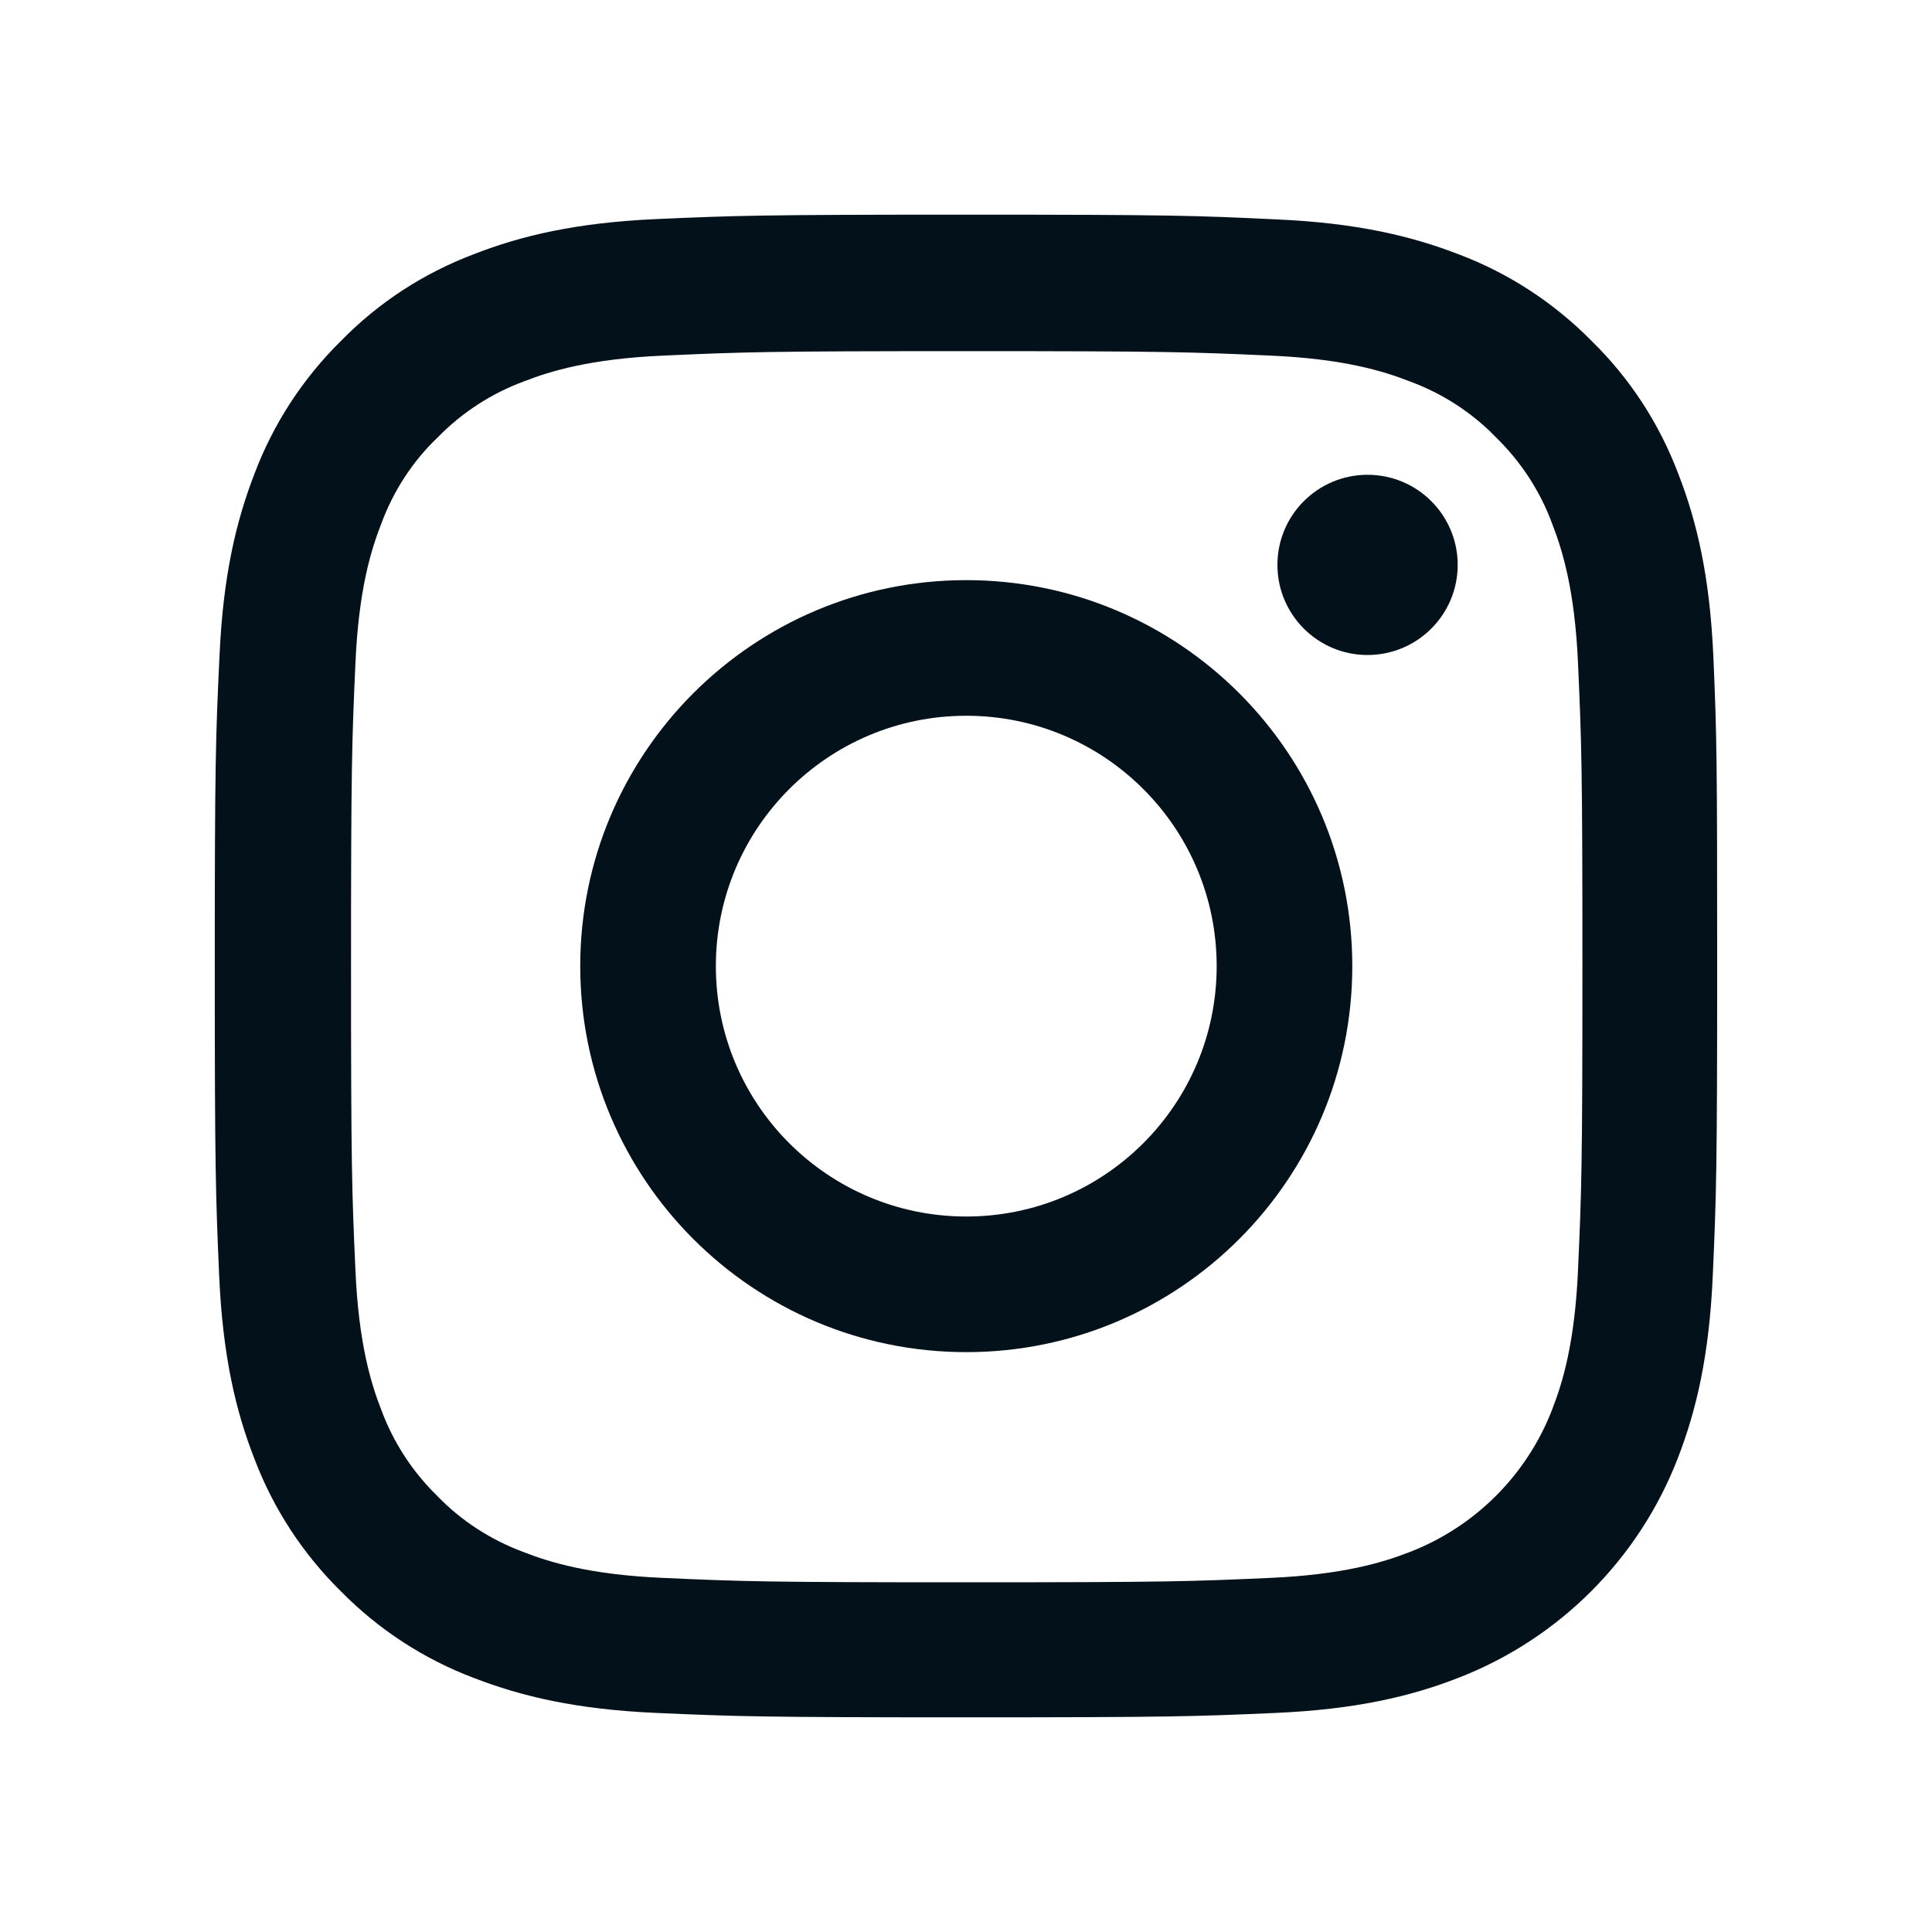
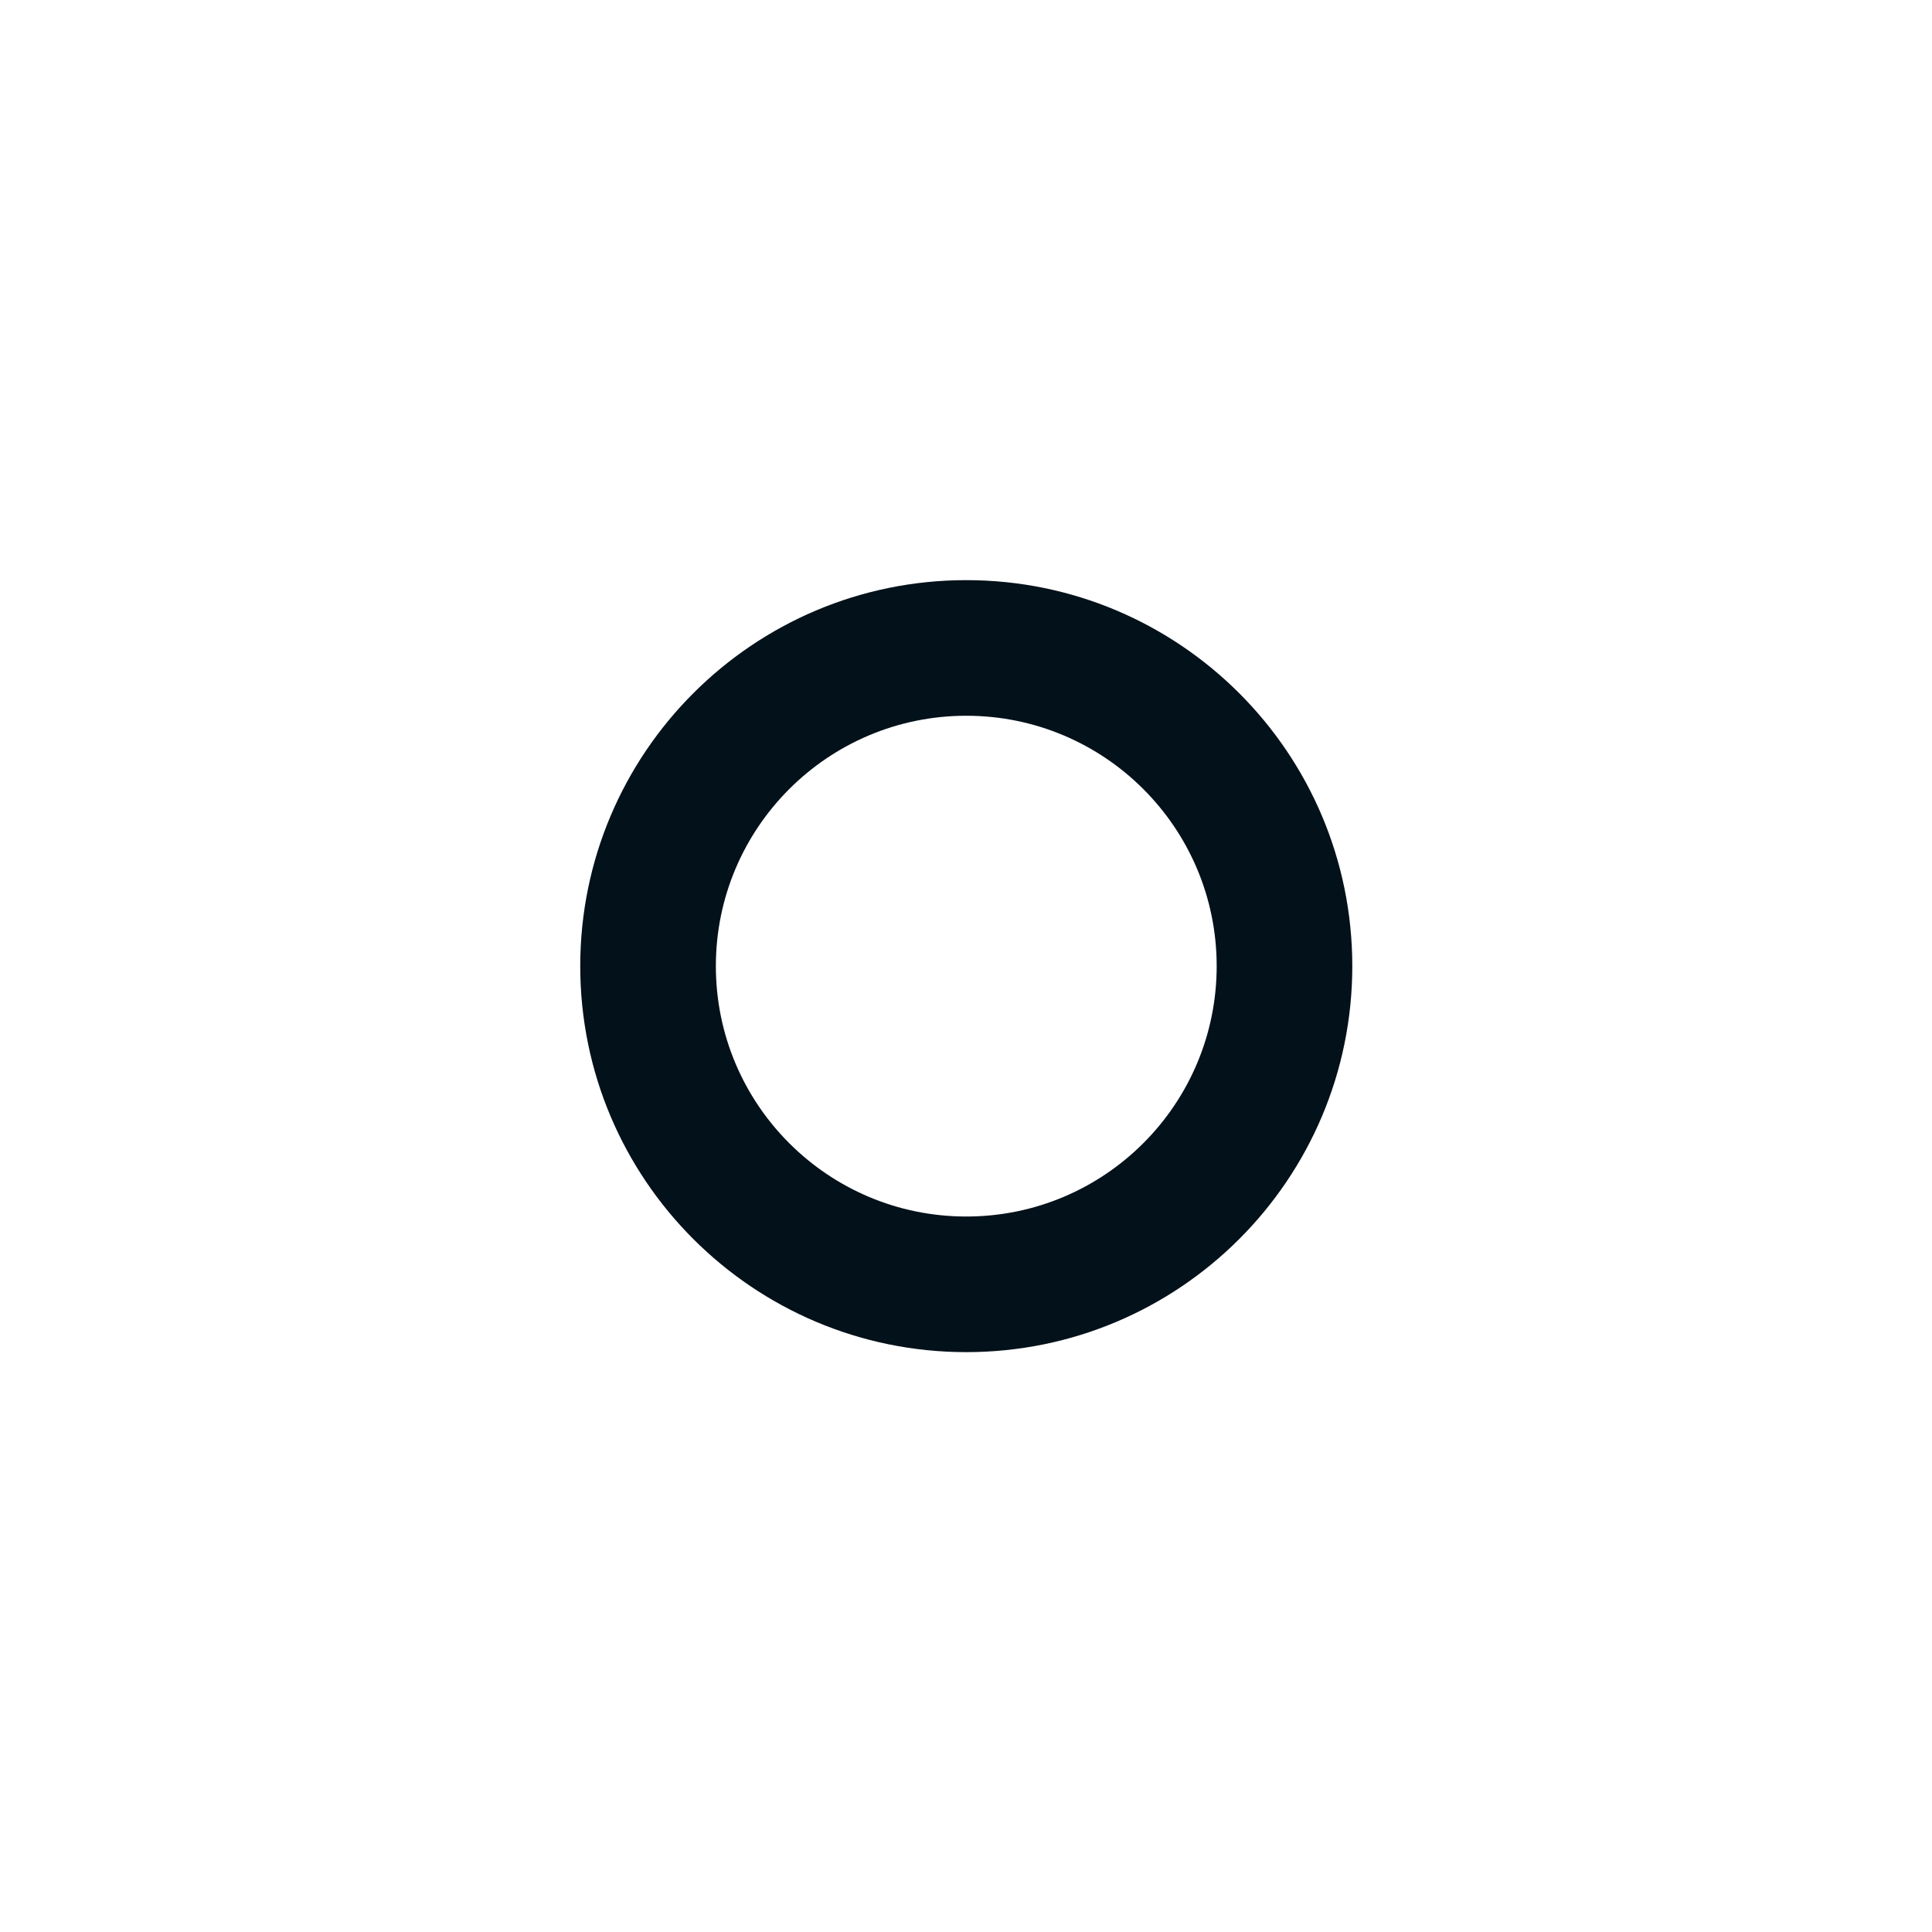
<svg xmlns="http://www.w3.org/2000/svg" width="36" height="36" viewBox="0 0 36 36" fill="none">
-   <path d="M31.926 12.232C31.86 10.744 31.62 9.722 31.275 8.835C30.92 7.894 30.373 7.052 29.656 6.352C28.956 5.641 28.108 5.088 27.178 4.738C26.287 4.394 25.269 4.153 23.782 4.088C22.283 4.016 21.807 4 18.005 4C14.204 4 13.728 4.016 12.235 4.082C10.747 4.148 9.724 4.388 8.838 4.733C7.897 5.088 7.055 5.635 6.354 6.352C5.643 7.052 5.091 7.9 4.741 8.83C4.396 9.722 4.156 10.739 4.09 12.226C4.019 13.725 4.002 14.201 4.002 18.003C4.002 21.804 4.019 22.28 4.084 23.773C4.15 25.261 4.391 26.284 4.736 27.17C5.091 28.111 5.643 28.953 6.354 29.654C7.055 30.365 7.902 30.917 8.832 31.267C9.724 31.612 10.741 31.852 12.229 31.918C13.722 31.984 14.198 32 18 32C21.801 32 22.277 31.984 23.771 31.918C25.258 31.852 26.281 31.612 27.167 31.267C29.049 30.54 30.537 29.052 31.264 27.17C31.609 26.279 31.849 25.261 31.915 23.773C31.981 22.28 31.997 21.804 31.997 18.003C31.997 14.201 31.991 13.725 31.926 12.232ZM29.404 23.664C29.344 25.032 29.114 25.77 28.923 26.262C28.453 27.482 27.485 28.45 26.265 28.921C25.772 29.112 25.029 29.342 23.666 29.402C22.19 29.468 21.747 29.484 18.011 29.484C14.275 29.484 13.826 29.468 12.355 29.402C10.987 29.342 10.249 29.112 9.757 28.921C9.15 28.696 8.597 28.341 8.149 27.876C7.684 27.422 7.328 26.875 7.104 26.268C6.912 25.776 6.683 25.032 6.623 23.67C6.557 22.193 6.541 21.75 6.541 18.014C6.541 14.278 6.557 13.829 6.623 12.358C6.683 10.991 6.912 10.252 7.104 9.76C7.328 9.153 7.684 8.6 8.154 8.152C8.608 7.687 9.155 7.331 9.762 7.107C10.255 6.915 10.998 6.686 12.36 6.626C13.837 6.56 14.28 6.543 18.016 6.543C21.758 6.543 22.201 6.56 23.672 6.626C25.04 6.686 25.778 6.915 26.27 7.107C26.877 7.331 27.43 7.687 27.878 8.152C28.343 8.606 28.699 9.153 28.923 9.76C29.114 10.252 29.344 10.996 29.404 12.358C29.47 13.835 29.486 14.278 29.486 18.014C29.486 21.75 29.47 22.187 29.404 23.664Z" fill="#03111A" />
  <path d="M18.005 10.81C14.034 10.81 10.812 14.031 10.812 18.002C10.812 21.974 14.034 25.195 18.005 25.195C21.977 25.195 25.198 21.974 25.198 18.002C25.198 14.031 21.977 10.81 18.005 10.81ZM18.005 22.668C15.429 22.668 13.339 20.579 13.339 18.002C13.339 15.426 15.429 13.337 18.005 13.337C20.582 13.337 22.671 15.426 22.671 18.002C22.671 20.579 20.582 22.668 18.005 22.668Z" fill="#03111A" />
-   <path d="M27.162 10.526C27.162 11.453 26.41 12.205 25.482 12.205C24.555 12.205 23.803 11.453 23.803 10.526C23.803 9.598 24.555 8.847 25.482 8.847C26.41 8.847 27.162 9.598 27.162 10.526Z" fill="#03111A" />
</svg>